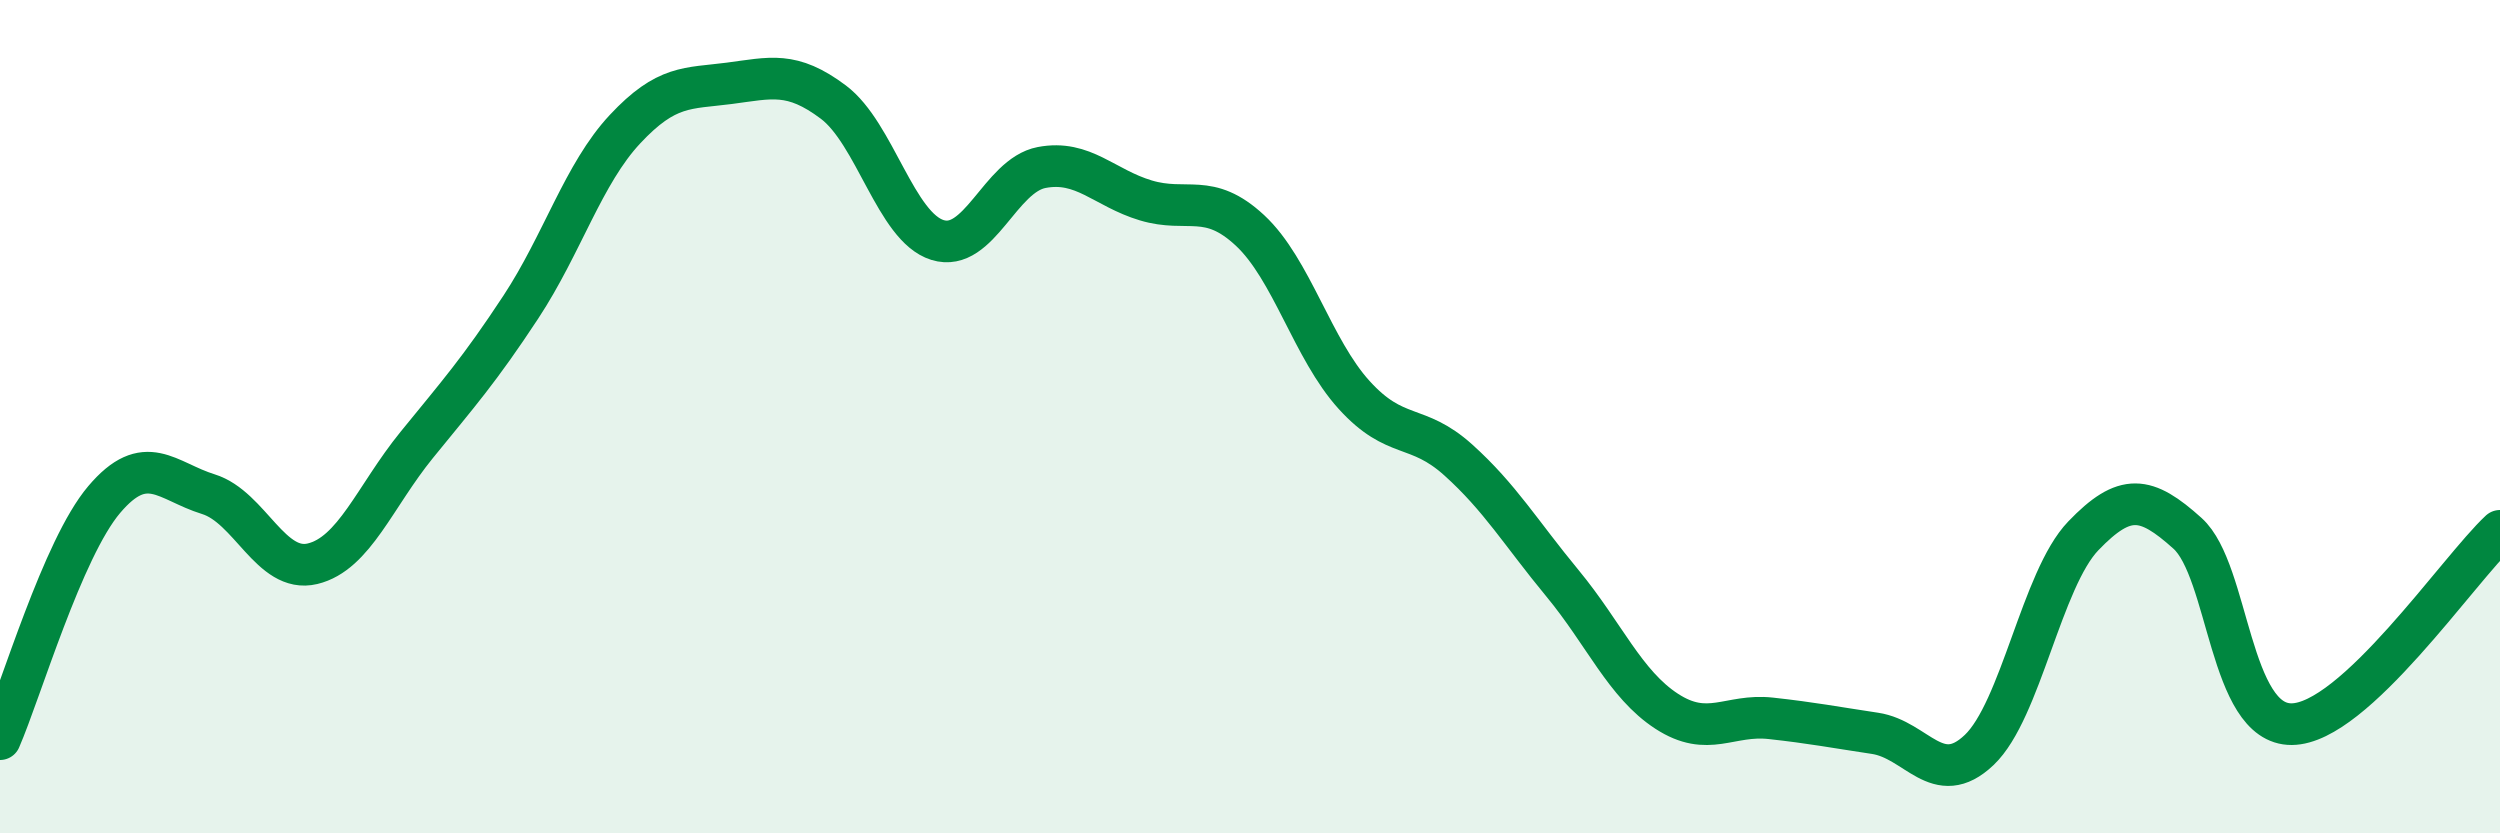
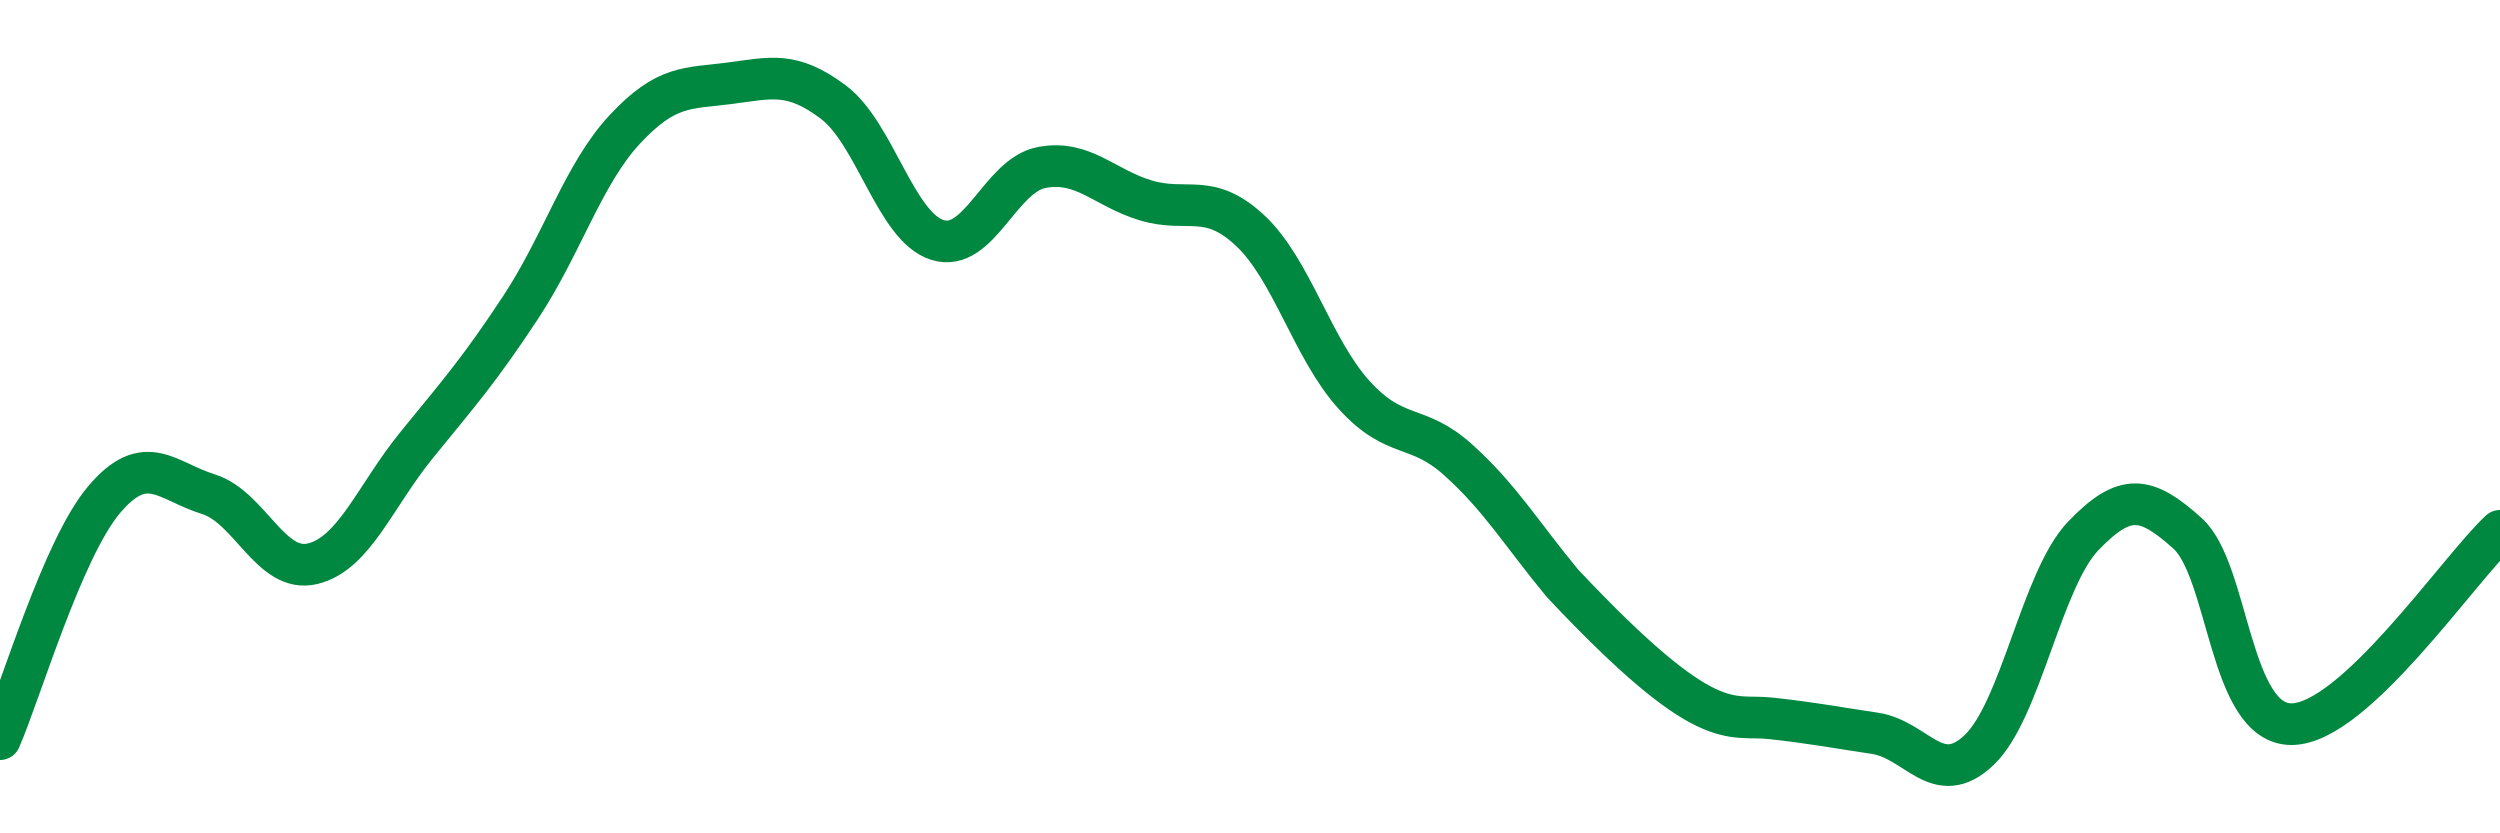
<svg xmlns="http://www.w3.org/2000/svg" width="60" height="20" viewBox="0 0 60 20">
-   <path d="M 0,17.74 C 0.5,16.59 1.5,13.17 2.5,11.99 C 3.5,10.81 4,11.55 5,11.86 C 6,12.17 6.5,13.77 7.5,13.53 C 8.5,13.29 9,11.91 10,10.68 C 11,9.45 11.5,8.89 12.5,7.37 C 13.5,5.85 14,4.17 15,3.1 C 16,2.03 16.5,2.13 17.5,2 C 18.5,1.87 19,1.7 20,2.45 C 21,3.2 21.5,5.45 22.5,5.76 C 23.5,6.07 24,4.21 25,4.02 C 26,3.83 26.5,4.51 27.5,4.81 C 28.5,5.11 29,4.6 30,5.53 C 31,6.46 31.5,8.38 32.5,9.48 C 33.5,10.58 34,10.14 35,11.04 C 36,11.94 36.5,12.79 37.5,14 C 38.5,15.21 39,16.42 40,17.07 C 41,17.72 41.5,17.13 42.5,17.24 C 43.5,17.35 44,17.45 45,17.6 C 46,17.75 46.5,18.95 47.5,18 C 48.5,17.05 49,13.9 50,12.86 C 51,11.82 51.5,11.9 52.5,12.8 C 53.5,13.7 53.5,17.39 55,17.38 C 56.5,17.37 59,13.67 60,12.74L60 20L0 20Z" fill="#008740" opacity="0.1" stroke-linecap="round" stroke-linejoin="round" />
-   <path d="M 0,17.74 C 0.5,16.59 1.5,13.17 2.5,11.99 C 3.5,10.81 4,11.55 5,11.86 C 6,12.17 6.5,13.77 7.5,13.53 C 8.5,13.29 9,11.91 10,10.68 C 11,9.45 11.5,8.89 12.5,7.37 C 13.5,5.85 14,4.17 15,3.1 C 16,2.03 16.5,2.13 17.5,2 C 18.5,1.87 19,1.7 20,2.45 C 21,3.2 21.5,5.45 22.5,5.76 C 23.5,6.07 24,4.21 25,4.02 C 26,3.83 26.5,4.51 27.5,4.81 C 28.5,5.11 29,4.6 30,5.53 C 31,6.46 31.5,8.38 32.5,9.48 C 33.5,10.58 34,10.14 35,11.04 C 36,11.94 36.5,12.79 37.5,14 C 38.5,15.21 39,16.42 40,17.07 C 41,17.72 41.5,17.13 42.5,17.24 C 43.5,17.35 44,17.45 45,17.6 C 46,17.75 46.5,18.95 47.5,18 C 48.5,17.05 49,13.9 50,12.86 C 51,11.82 51.5,11.9 52.5,12.8 C 53.5,13.7 53.5,17.39 55,17.38 C 56.5,17.37 59,13.67 60,12.74" stroke="#008740" stroke-width="1" fill="none" stroke-linecap="round" stroke-linejoin="round" />
+   <path d="M 0,17.74 C 0.5,16.59 1.5,13.17 2.5,11.99 C 3.5,10.81 4,11.55 5,11.86 C 6,12.17 6.5,13.77 7.5,13.53 C 8.5,13.29 9,11.91 10,10.68 C 11,9.45 11.5,8.89 12.5,7.37 C 13.5,5.85 14,4.17 15,3.1 C 16,2.03 16.5,2.13 17.5,2 C 18.5,1.87 19,1.7 20,2.45 C 21,3.2 21.5,5.45 22.5,5.76 C 23.5,6.07 24,4.21 25,4.02 C 26,3.83 26.5,4.51 27.5,4.81 C 28.5,5.11 29,4.6 30,5.53 C 31,6.46 31.5,8.38 32.5,9.48 C 33.5,10.58 34,10.14 35,11.04 C 36,11.94 36.5,12.79 37.5,14 C 41,17.72 41.5,17.13 42.5,17.24 C 43.5,17.35 44,17.45 45,17.6 C 46,17.75 46.5,18.95 47.5,18 C 48.5,17.05 49,13.9 50,12.86 C 51,11.82 51.5,11.9 52.5,12.8 C 53.5,13.7 53.5,17.39 55,17.38 C 56.5,17.37 59,13.67 60,12.74" stroke="#008740" stroke-width="1" fill="none" stroke-linecap="round" stroke-linejoin="round" />
</svg>